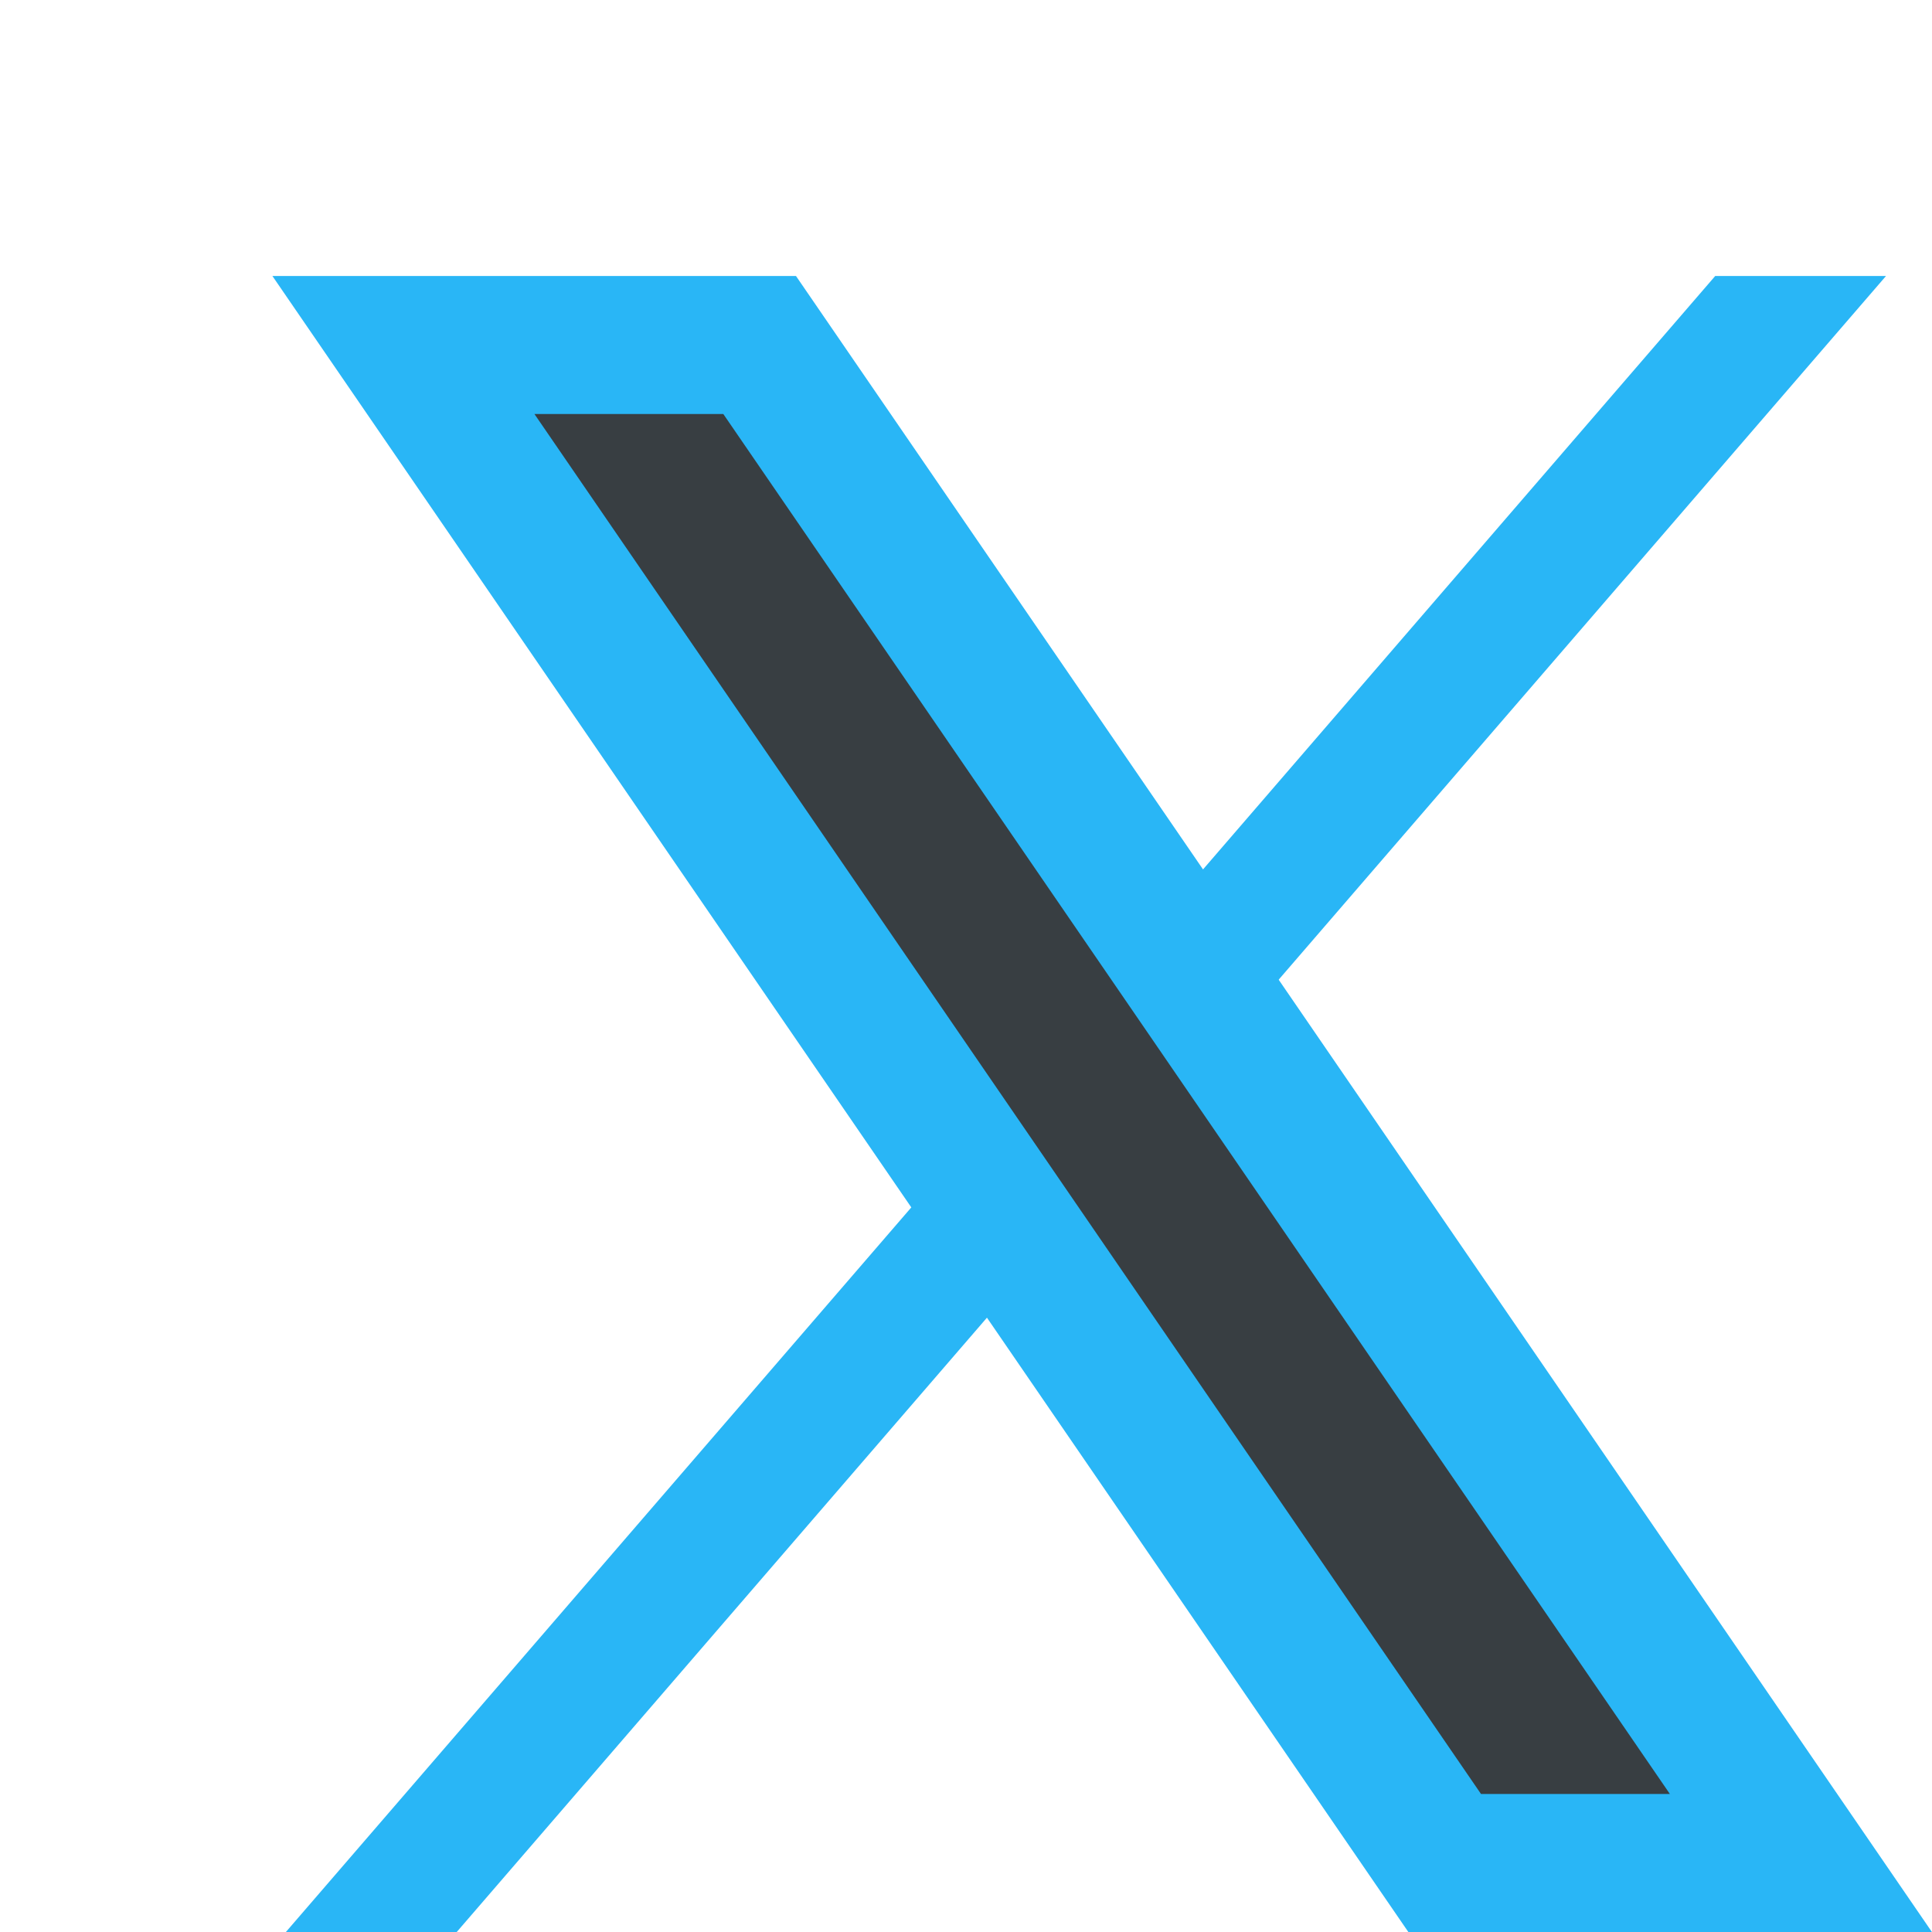
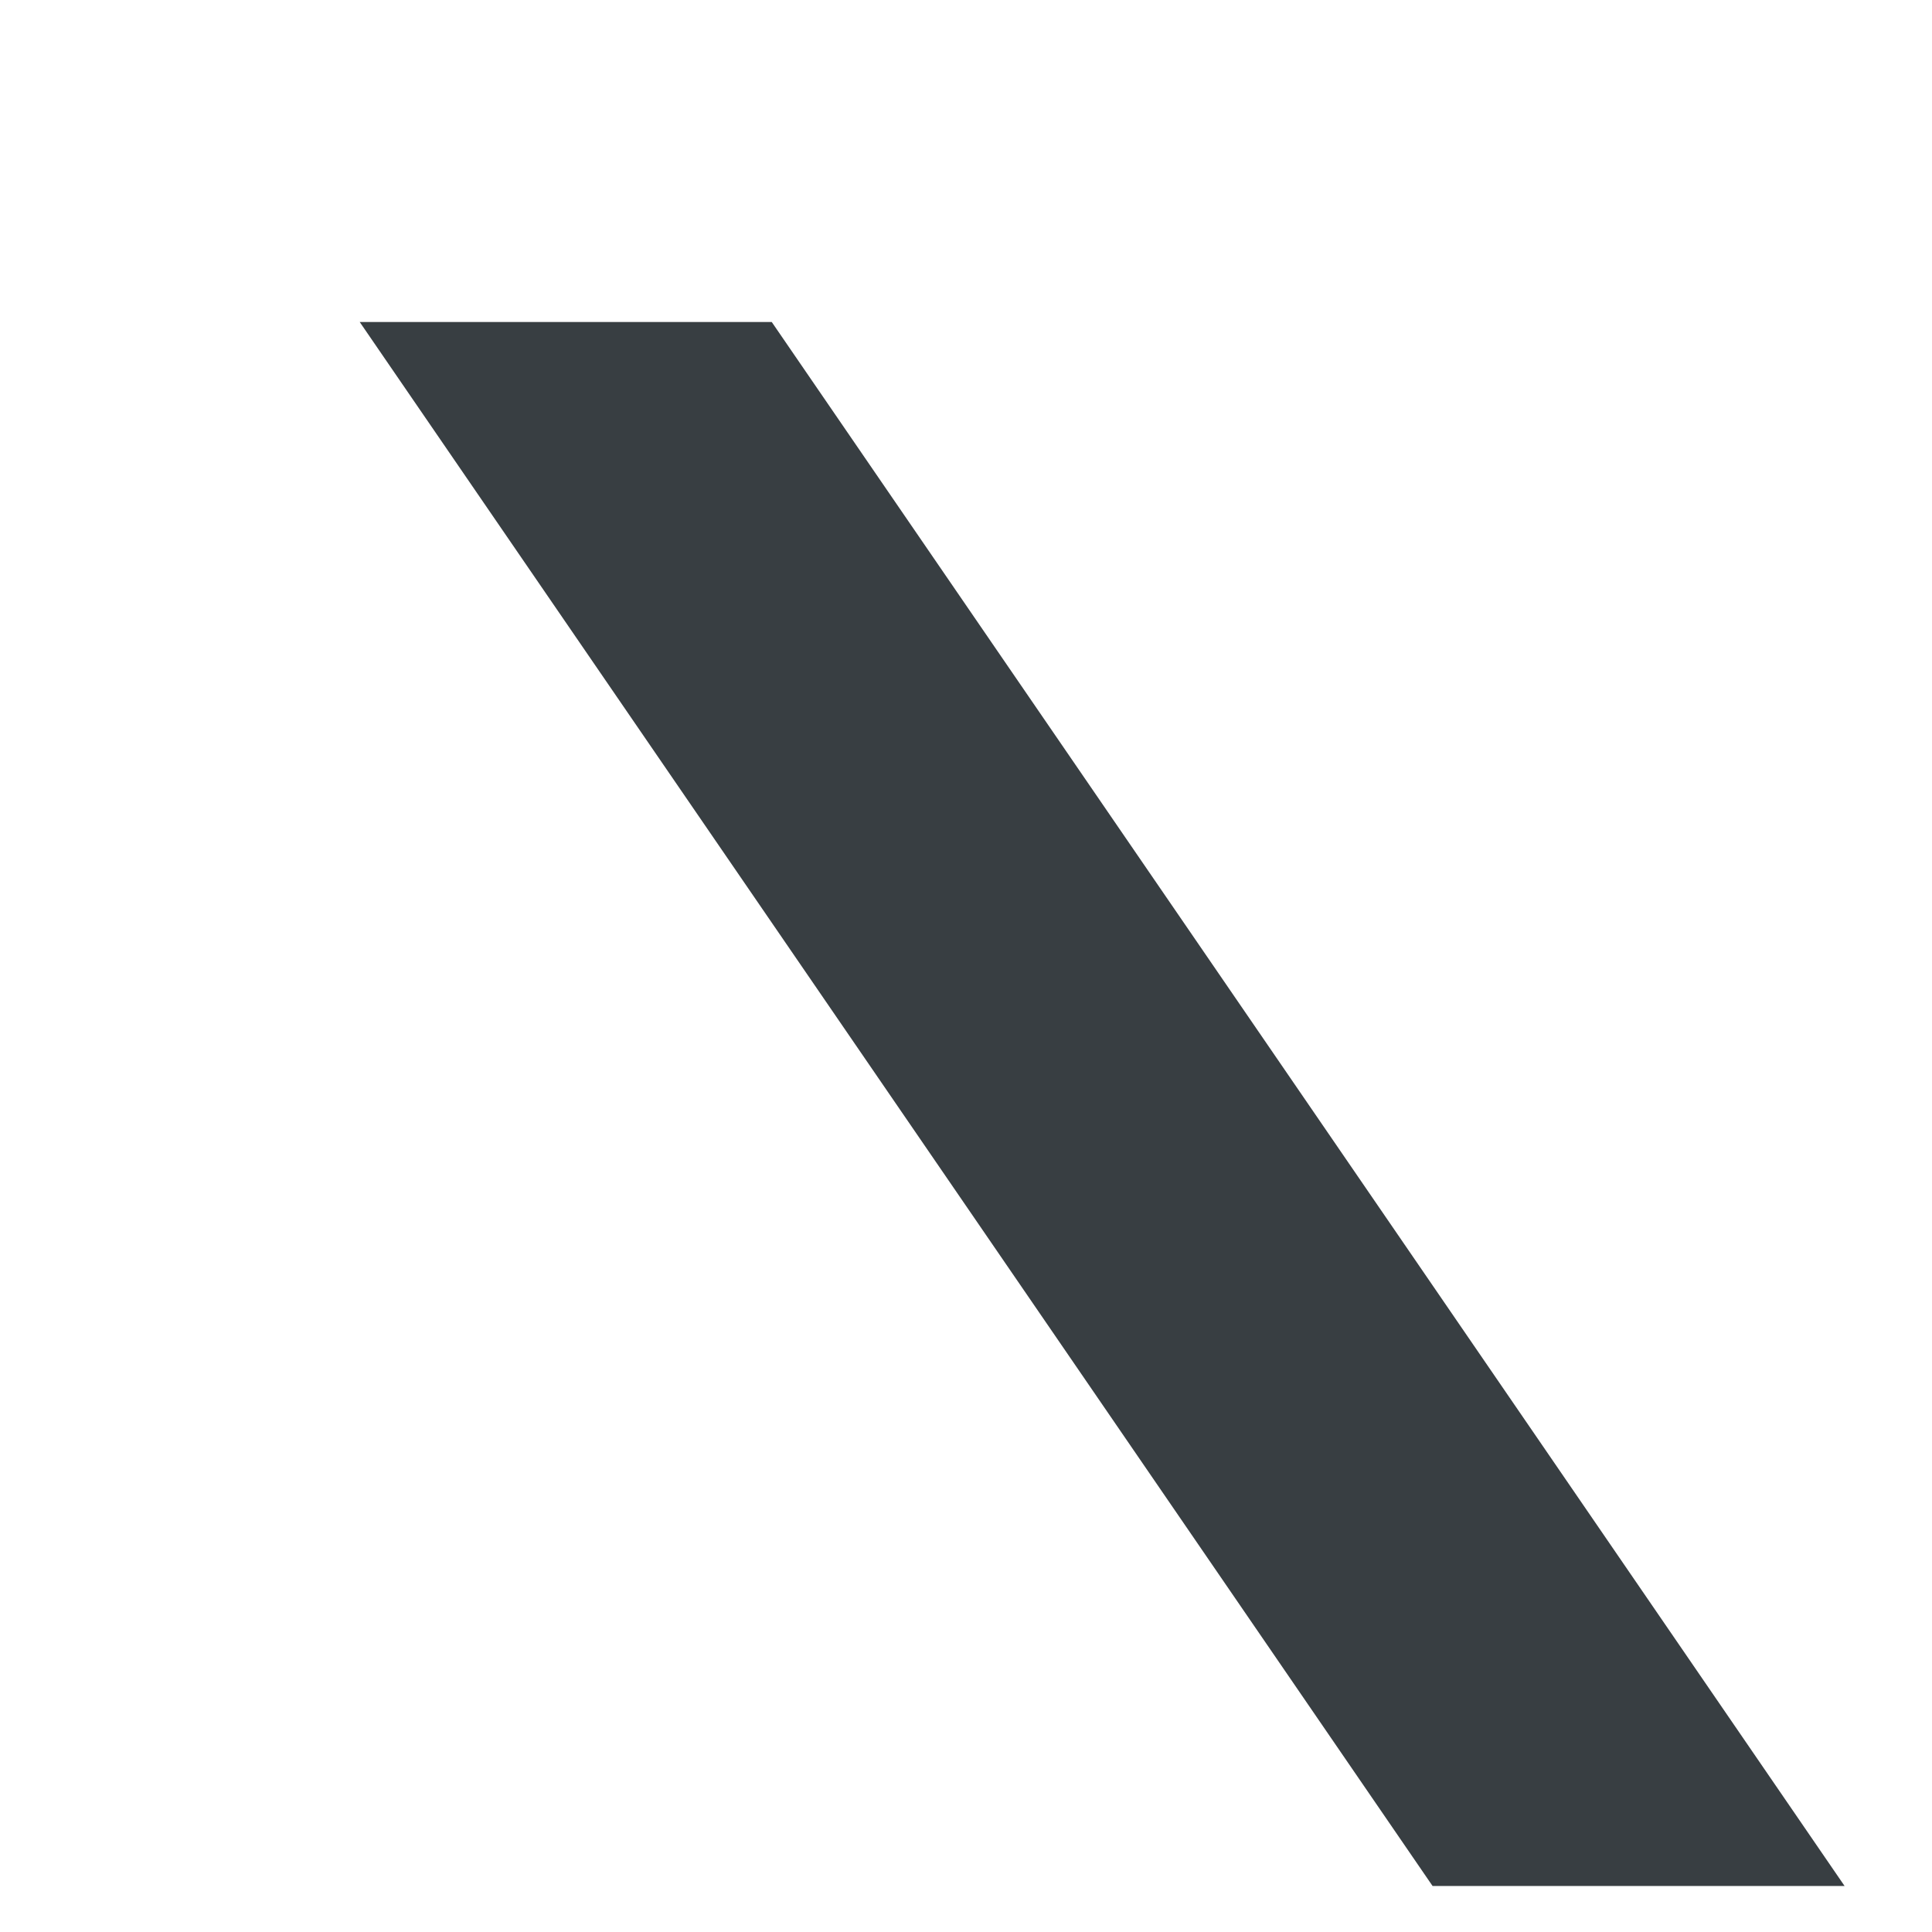
<svg xmlns="http://www.w3.org/2000/svg" viewBox="0 0 42 42" width="60px" height="60px" clip-rule="evenodd">
-   <polygon fill="#29B6F6" points="41,6 9.929,42 6.215,42 37.287,6" />
  <polygon fill="#383E42" fill-rule="evenodd" points="31.143,41 7.82,7 16.777,7 40.1,41" clip-rule="evenodd" />
-   <path fill="#29B6F6" d="M15.724,9l20.578,30h-4.106L11.618,9H15.724 M17.304,6H5.922l24.694,36h11.382L17.304,6L17.304,6z" />
</svg>